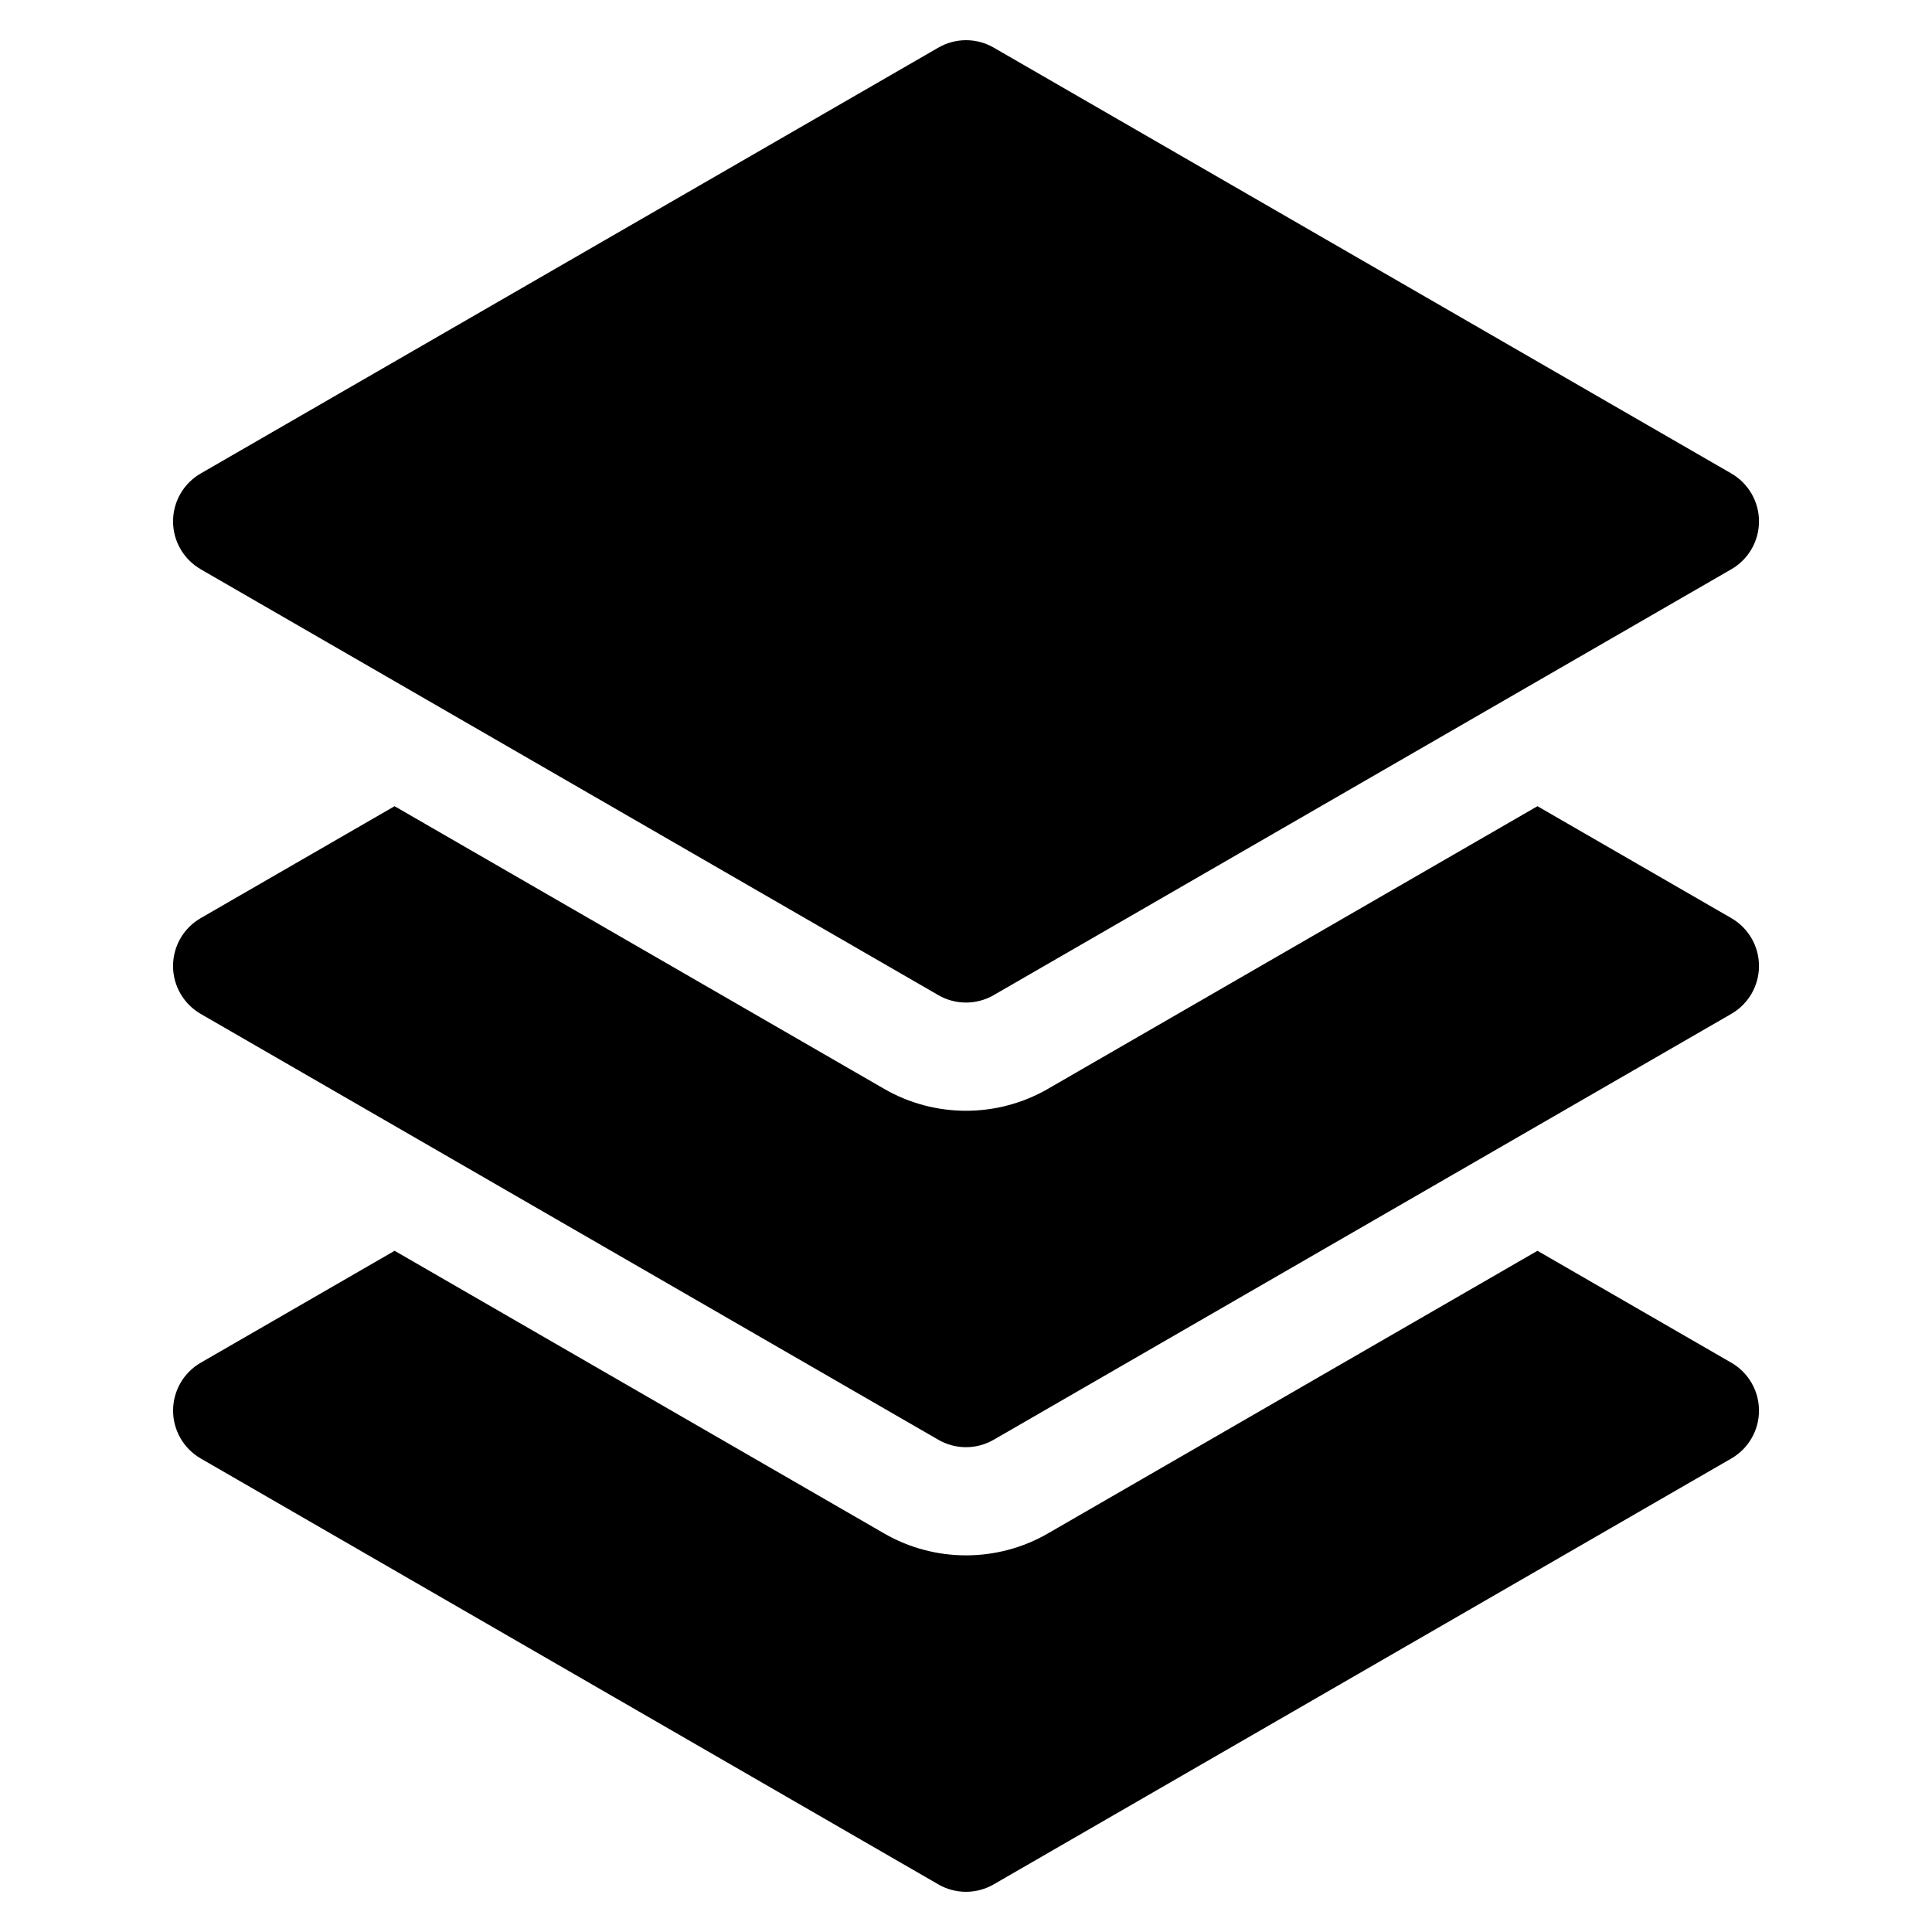
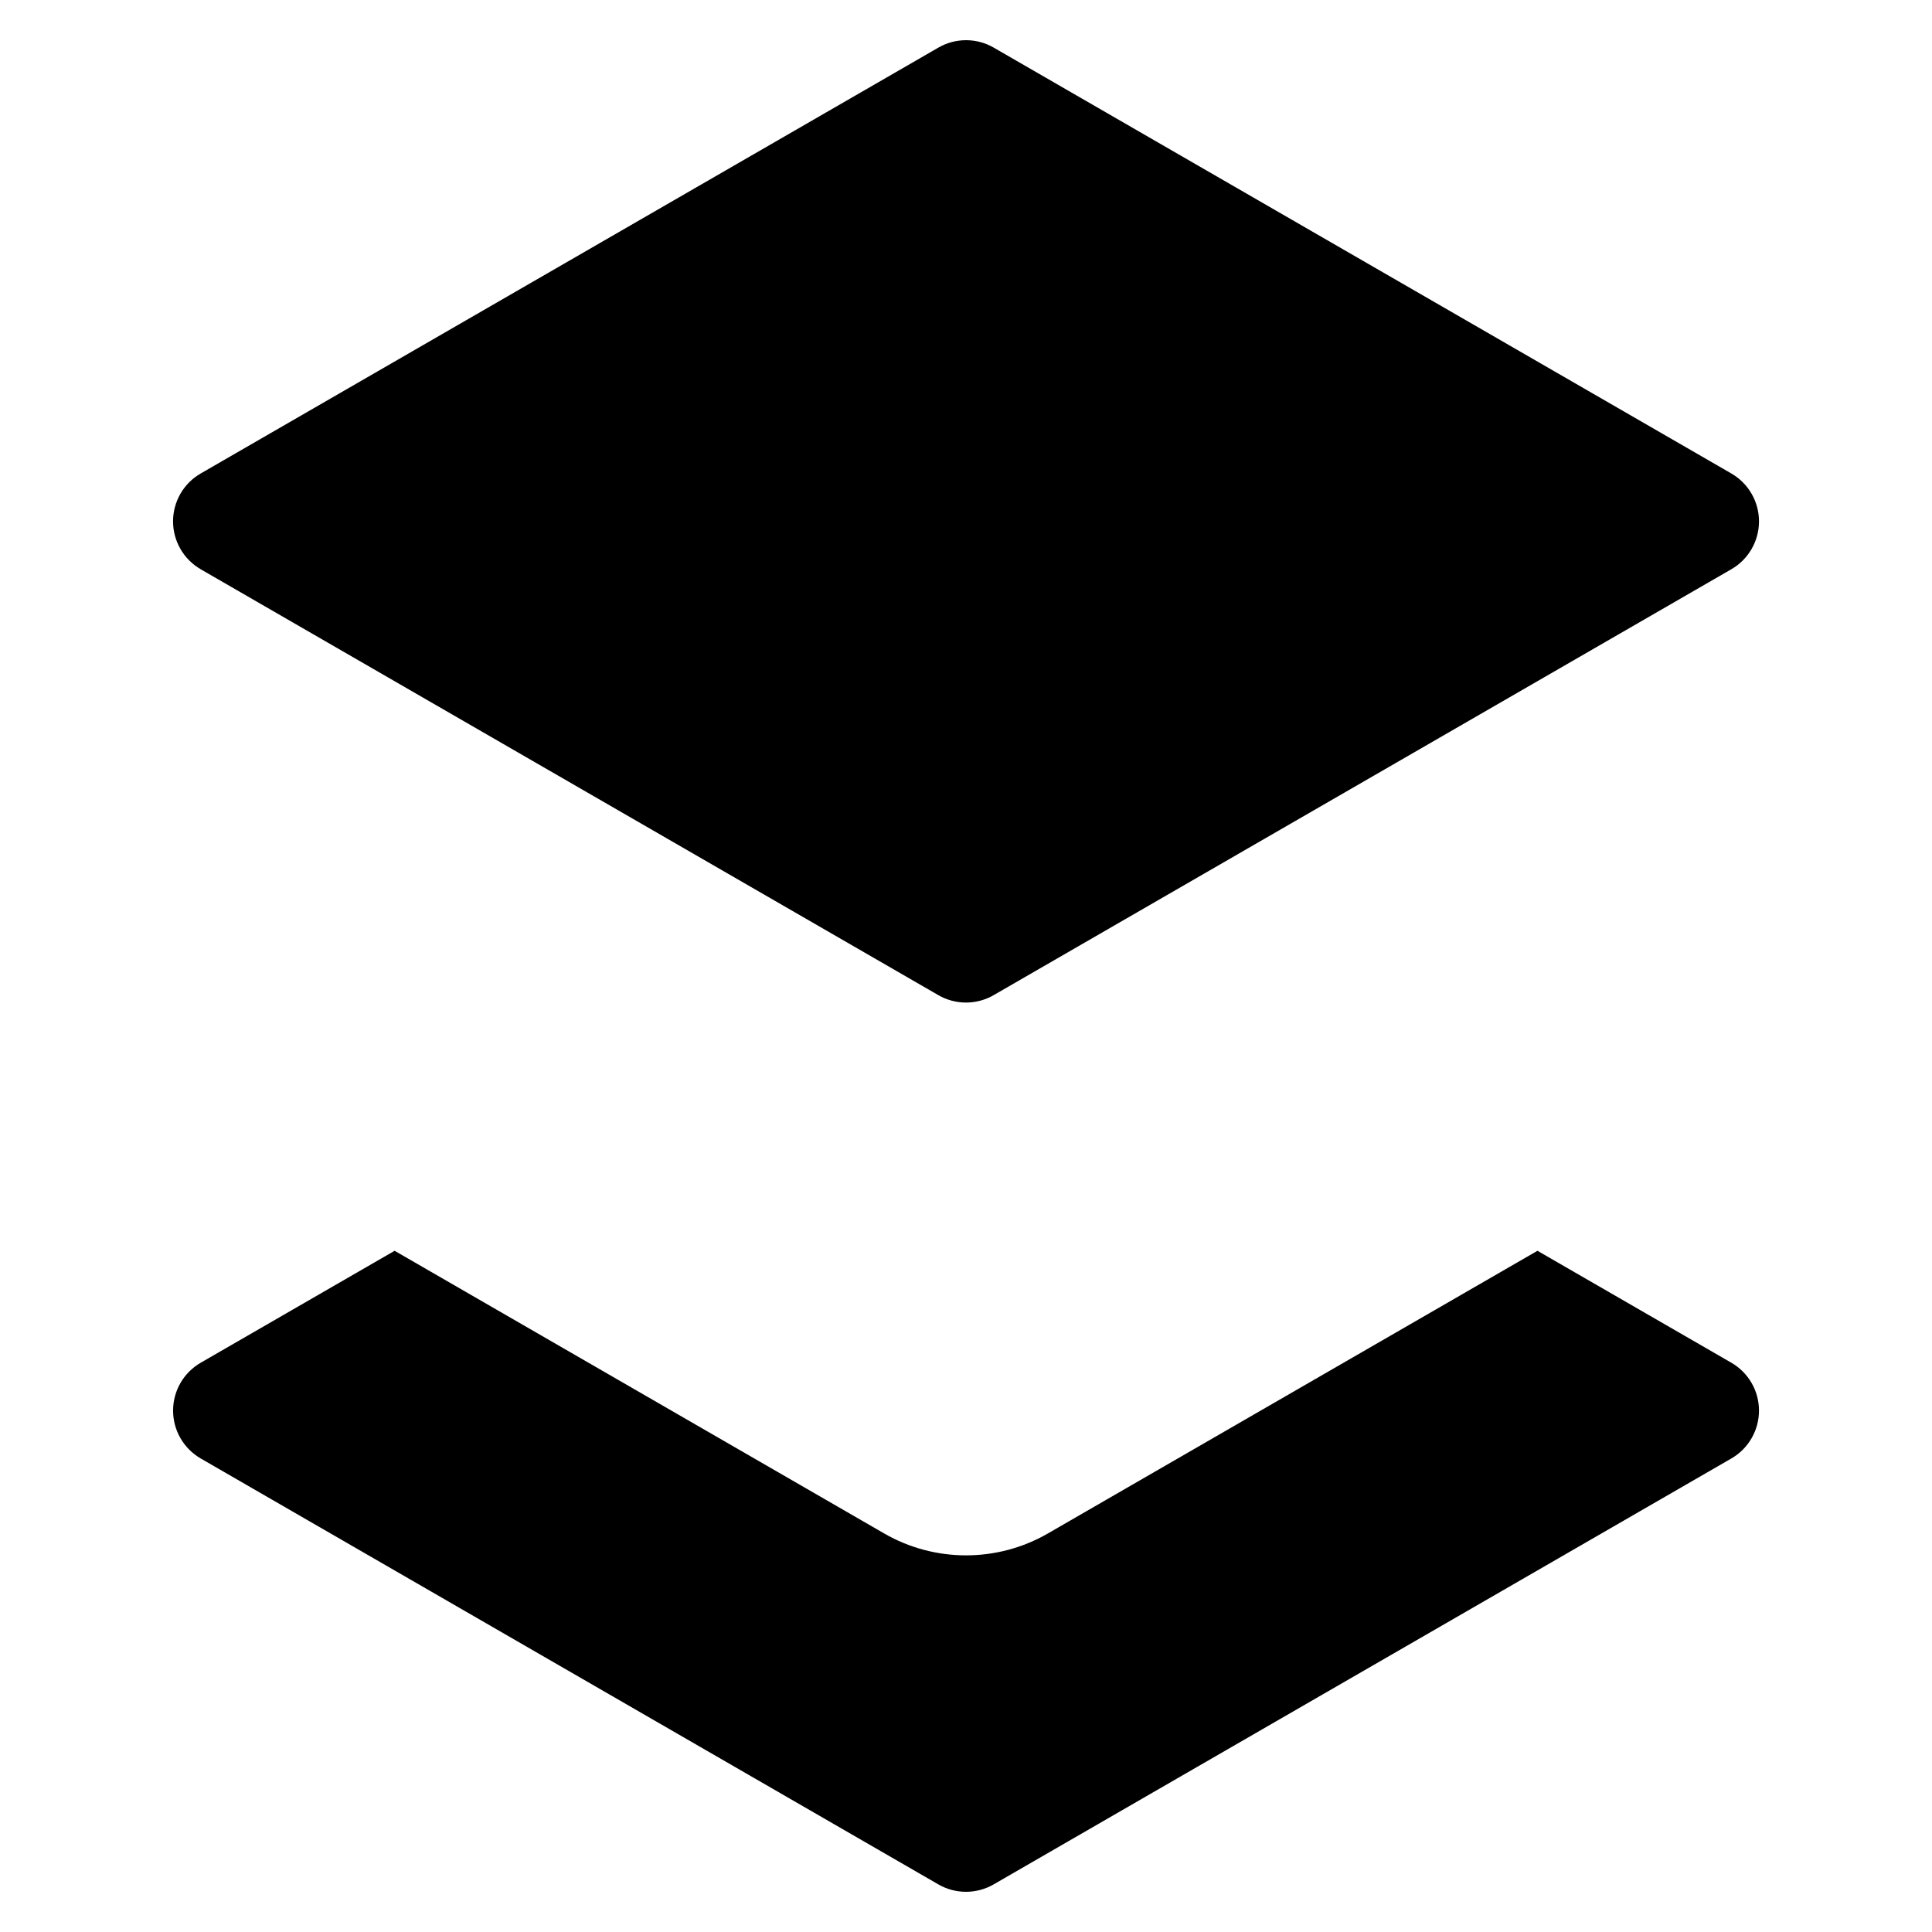
<svg xmlns="http://www.w3.org/2000/svg" fill="#000000" width="800px" height="800px" version="1.1" viewBox="144 144 512 512">
  <g>
    <path d="m197.17 294.85 195.51 112.88c4.527 2.613 10.109 2.613 14.641 0l195.51-112.88c4.527-2.613 7.32-7.445 7.32-12.684 0-5.227-2.793-10.059-7.32-12.684l-195.5-112.87c-4.527-2.613-10.109-2.613-14.641 0l-195.51 112.87c-4.527 2.613-7.32 7.445-7.32 12.684 0 5.234 2.793 10.066 7.32 12.68z" />
-     <path d="m602.83 387.32-51.387-29.668-129.77 74.926c-6.684 3.856-14.176 5.785-21.664 5.785-7.496 0-14.98-1.93-21.664-5.785l-129.78-74.926-51.387 29.668c-4.527 2.613-7.32 7.445-7.32 12.684 0 5.227 2.793 10.059 7.32 12.684l195.5 112.87c4.527 2.613 10.109 2.613 14.641 0l195.51-112.88c4.527-2.613 7.32-7.445 7.32-12.684 0.004-5.219-2.789-10.055-7.316-12.676z" />
-     <path d="m602.83 505.14-51.387-29.668-129.77 74.926c-6.684 3.856-14.168 5.785-21.664 5.785-7.496 0-14.98-1.93-21.664-5.785l-129.77-74.926-51.387 29.668c-4.527 2.613-7.32 7.445-7.32 12.684 0 5.234 2.793 10.059 7.32 12.684l195.49 112.88c4.527 2.613 10.109 2.613 14.641 0l195.51-112.88c4.527-2.613 7.32-7.445 7.32-12.684 0.004-5.234-2.789-10.062-7.316-12.684z" />
+     <path d="m602.83 505.14-51.387-29.668-129.77 74.926c-6.684 3.856-14.168 5.785-21.664 5.785-7.496 0-14.98-1.93-21.664-5.785l-129.77-74.926-51.387 29.668c-4.527 2.613-7.32 7.445-7.32 12.684 0 5.234 2.793 10.059 7.32 12.684l195.49 112.88c4.527 2.613 10.109 2.613 14.641 0l195.51-112.88c4.527-2.613 7.32-7.445 7.32-12.684 0.004-5.234-2.789-10.062-7.316-12.684" />
  </g>
</svg>